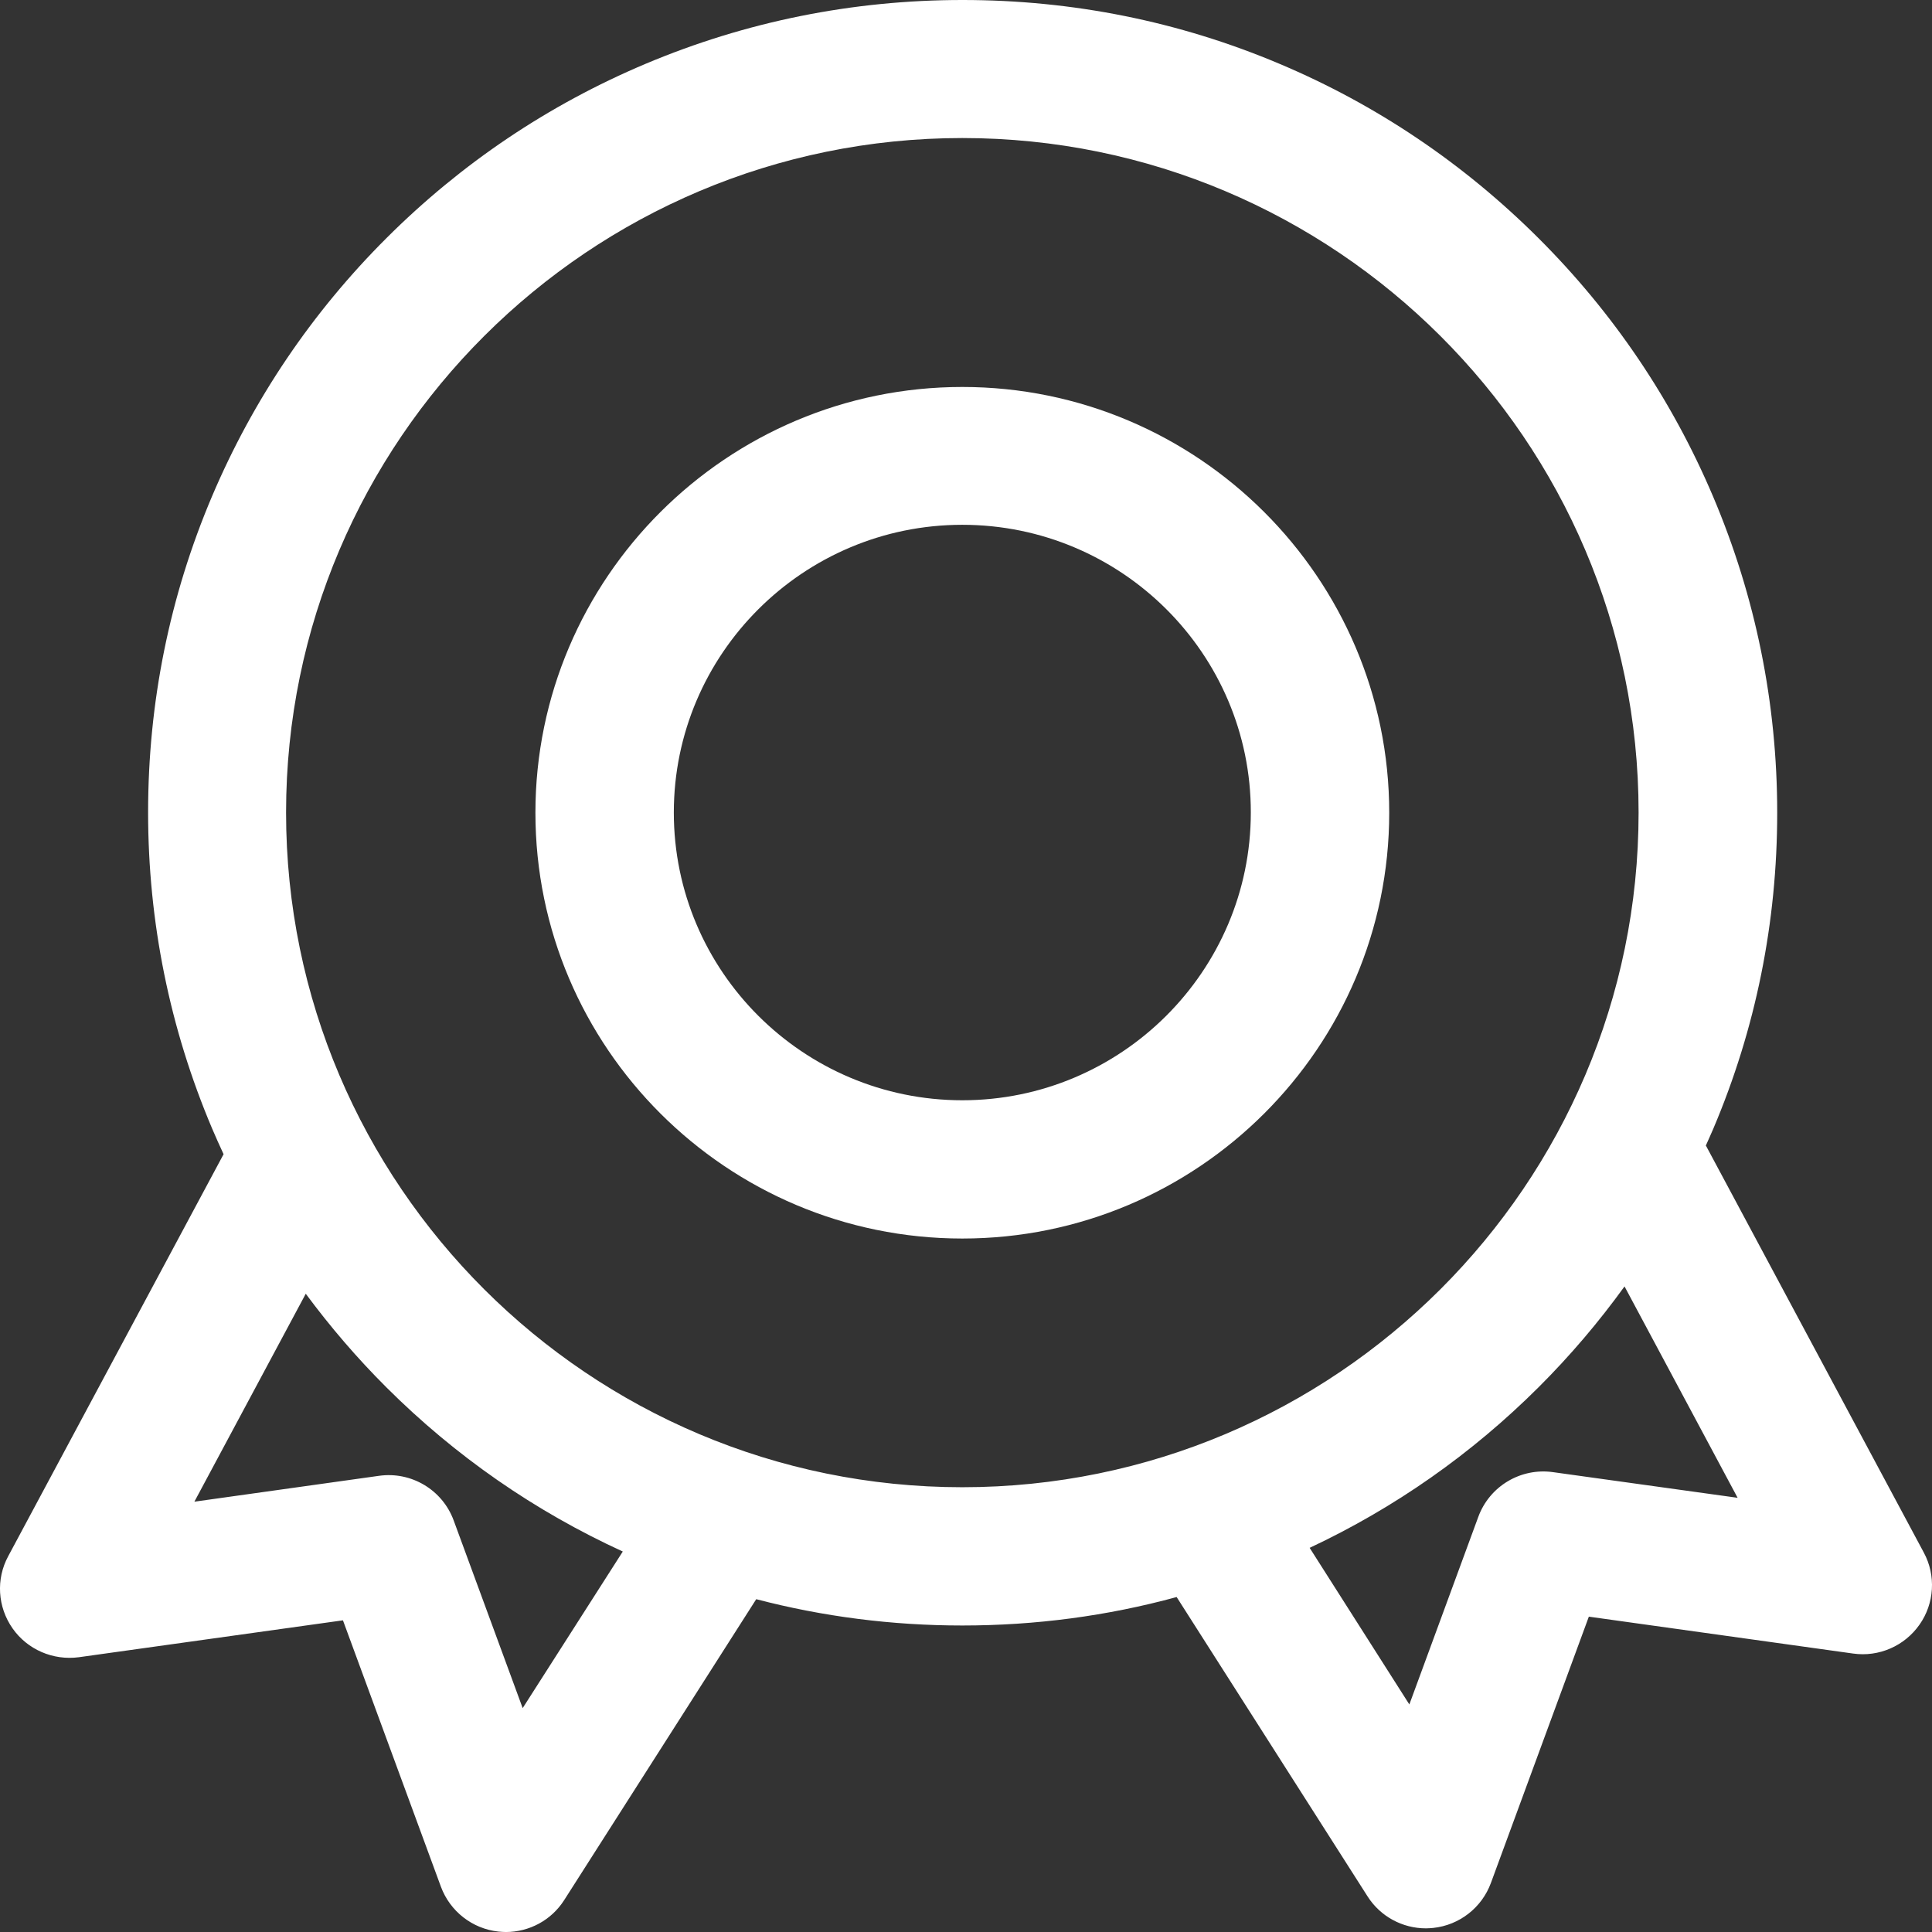
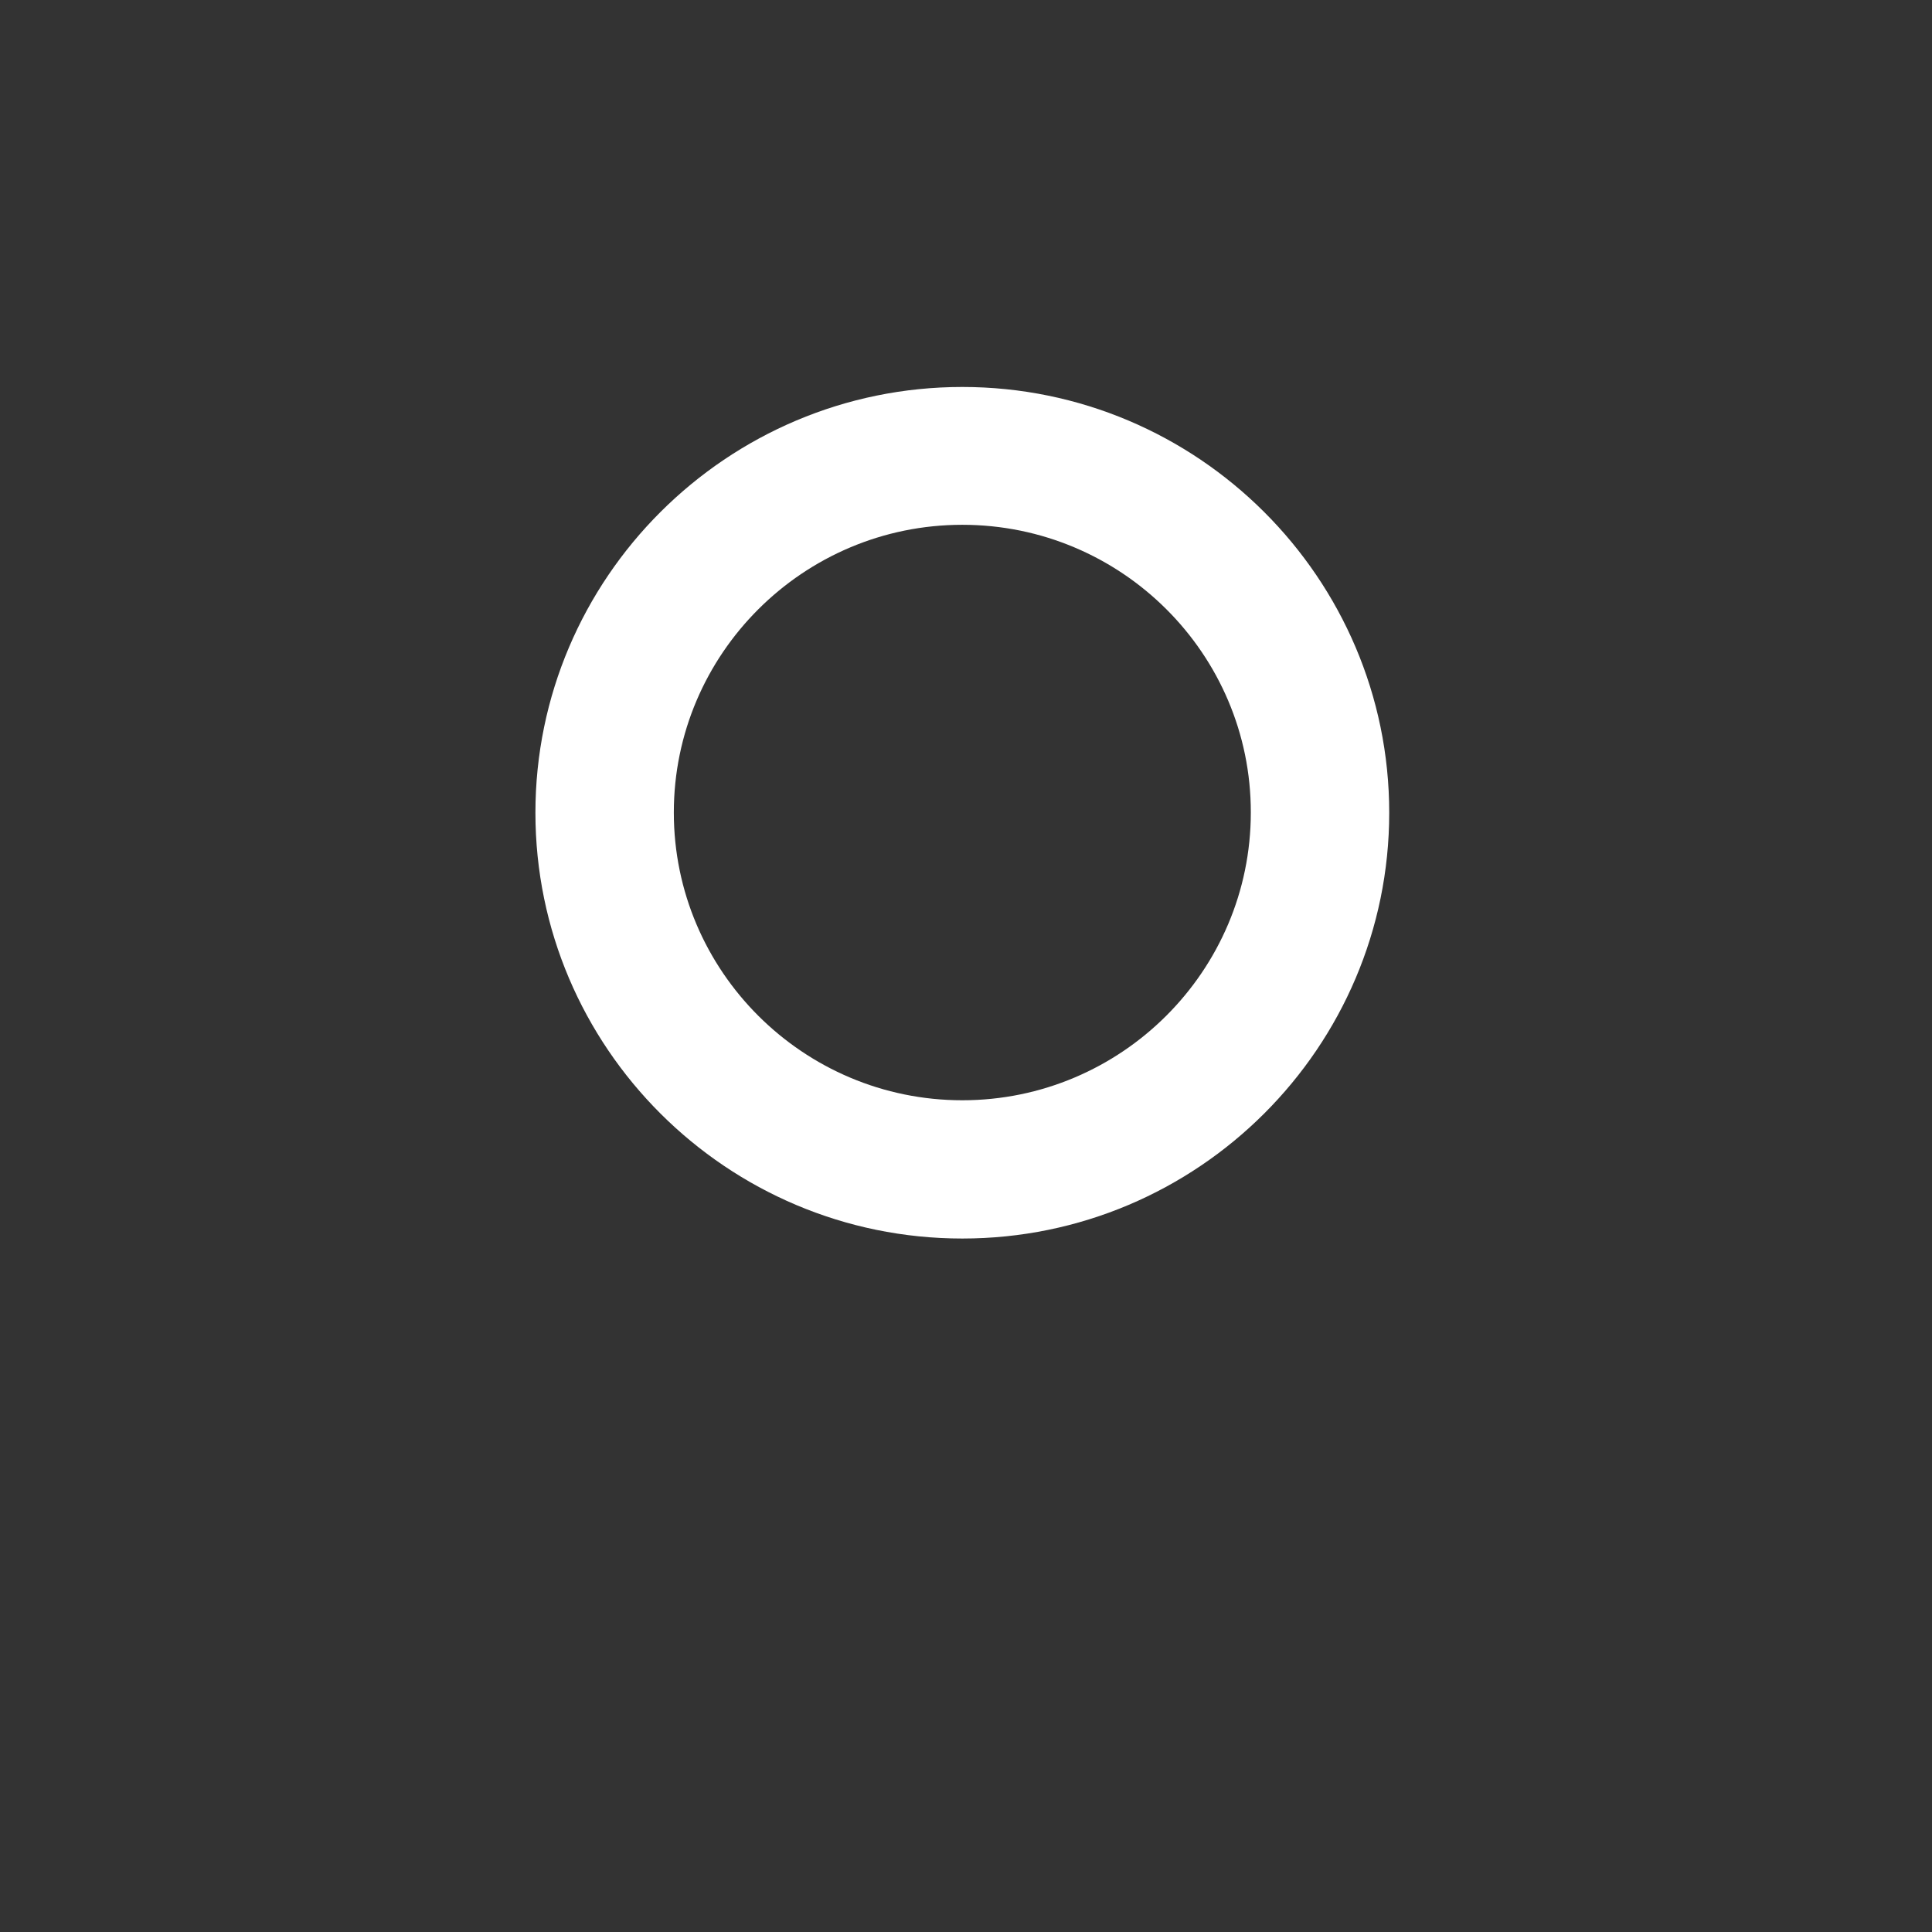
<svg xmlns="http://www.w3.org/2000/svg" viewBox="0 0 83.697 83.697" height="83.697" width="83.697" version="1.1" fill="none">
  <rect x="0" y="0" width="83.697" height="83.697" fill="#333333" stroke="none" />
  <g>
    <g>
      <path fill-opacity="1" fill="#FFFFFF" d="M41.689,53.655C31.487,53.655,23.195,45.376,23.195,35.209C23.195,25.043,31.496,16.764,41.689,16.764C51.883,16.764,60.183,25.043,60.183,35.209C60.183,45.376,51.892,53.655,41.689,53.655ZM41.689,22.735C34.794,22.735,29.191,28.332,29.191,35.2C29.191,42.078,34.803,47.665,41.689,47.665C48.575,47.665,54.187,42.068,54.187,35.2C54.197,28.332,48.585,22.735,41.689,22.735Z" />
    </g>
    <g>
-       <path fill-opacity="1" fill="#FFFFFF" d="M83.343,67.261L73.937,49.693C73.927,49.665,73.909,49.647,73.899,49.628C74.002,49.394,74.115,49.151,74.218,48.908C76.064,44.563,76.991,39.956,76.991,35.21C76.991,30.463,76.054,25.846,74.209,21.501C72.428,17.306,69.889,13.549,66.648,10.316C63.406,7.083,59.64,4.541,55.433,2.766C51.077,0.925,46.458,0,41.699,0C36.94,0,32.311,0.934,27.964,2.766C23.758,4.541,19.991,7.074,16.75,10.307C13.508,13.54,10.969,17.306,9.189,21.492C7.344,25.837,6.416,30.444,6.416,35.191C6.416,39.938,7.353,44.554,9.189,48.89C9.348,49.264,9.517,49.637,9.686,50.002L0.354,67.42C-0.18,68.41,-0.105,69.615,0.542,70.541C1.188,71.466,2.303,71.942,3.418,71.793L14.857,70.195L19.101,81.735C19.495,82.8,20.46,83.557,21.593,83.679C21.706,83.688,21.809,83.698,21.912,83.698C22.933,83.698,23.889,83.183,24.442,82.314L32.761,69.279C35.656,70.036,38.645,70.419,41.69,70.419C44.856,70.419,47.967,70.008,50.974,69.186L59.246,82.156C59.799,83.025,60.755,83.539,61.776,83.539C61.879,83.539,61.992,83.529,62.095,83.52C63.228,83.398,64.193,82.642,64.587,81.576L68.831,70.036L80.279,71.634C81.394,71.793,82.509,71.307,83.156,70.382C83.802,69.466,83.877,68.251,83.343,67.261ZM22.643,73.998L19.654,65.868C19.167,64.541,17.818,63.738,16.422,63.934L8.421,65.055L13.246,56.047C14.305,57.477,15.466,58.832,16.74,60.103C19.729,63.084,23.167,65.467,26.98,67.214L22.643,73.998ZM12.393,35.2C12.393,19.09,25.538,5.98,41.69,5.98C57.841,5.98,70.986,19.09,70.986,35.2C70.986,51.31,57.851,64.429,41.69,64.429C25.528,64.429,12.393,51.319,12.393,35.2ZM67.276,63.775C65.88,63.579,64.531,64.383,64.043,65.71L61.055,73.839L56.736,67.055C60.418,65.326,63.753,62.99,66.657,60.094C68.025,58.729,69.262,57.272,70.377,55.73L75.276,64.887L67.276,63.775Z" />
-     </g>
+       </g>
  </g>
</svg>